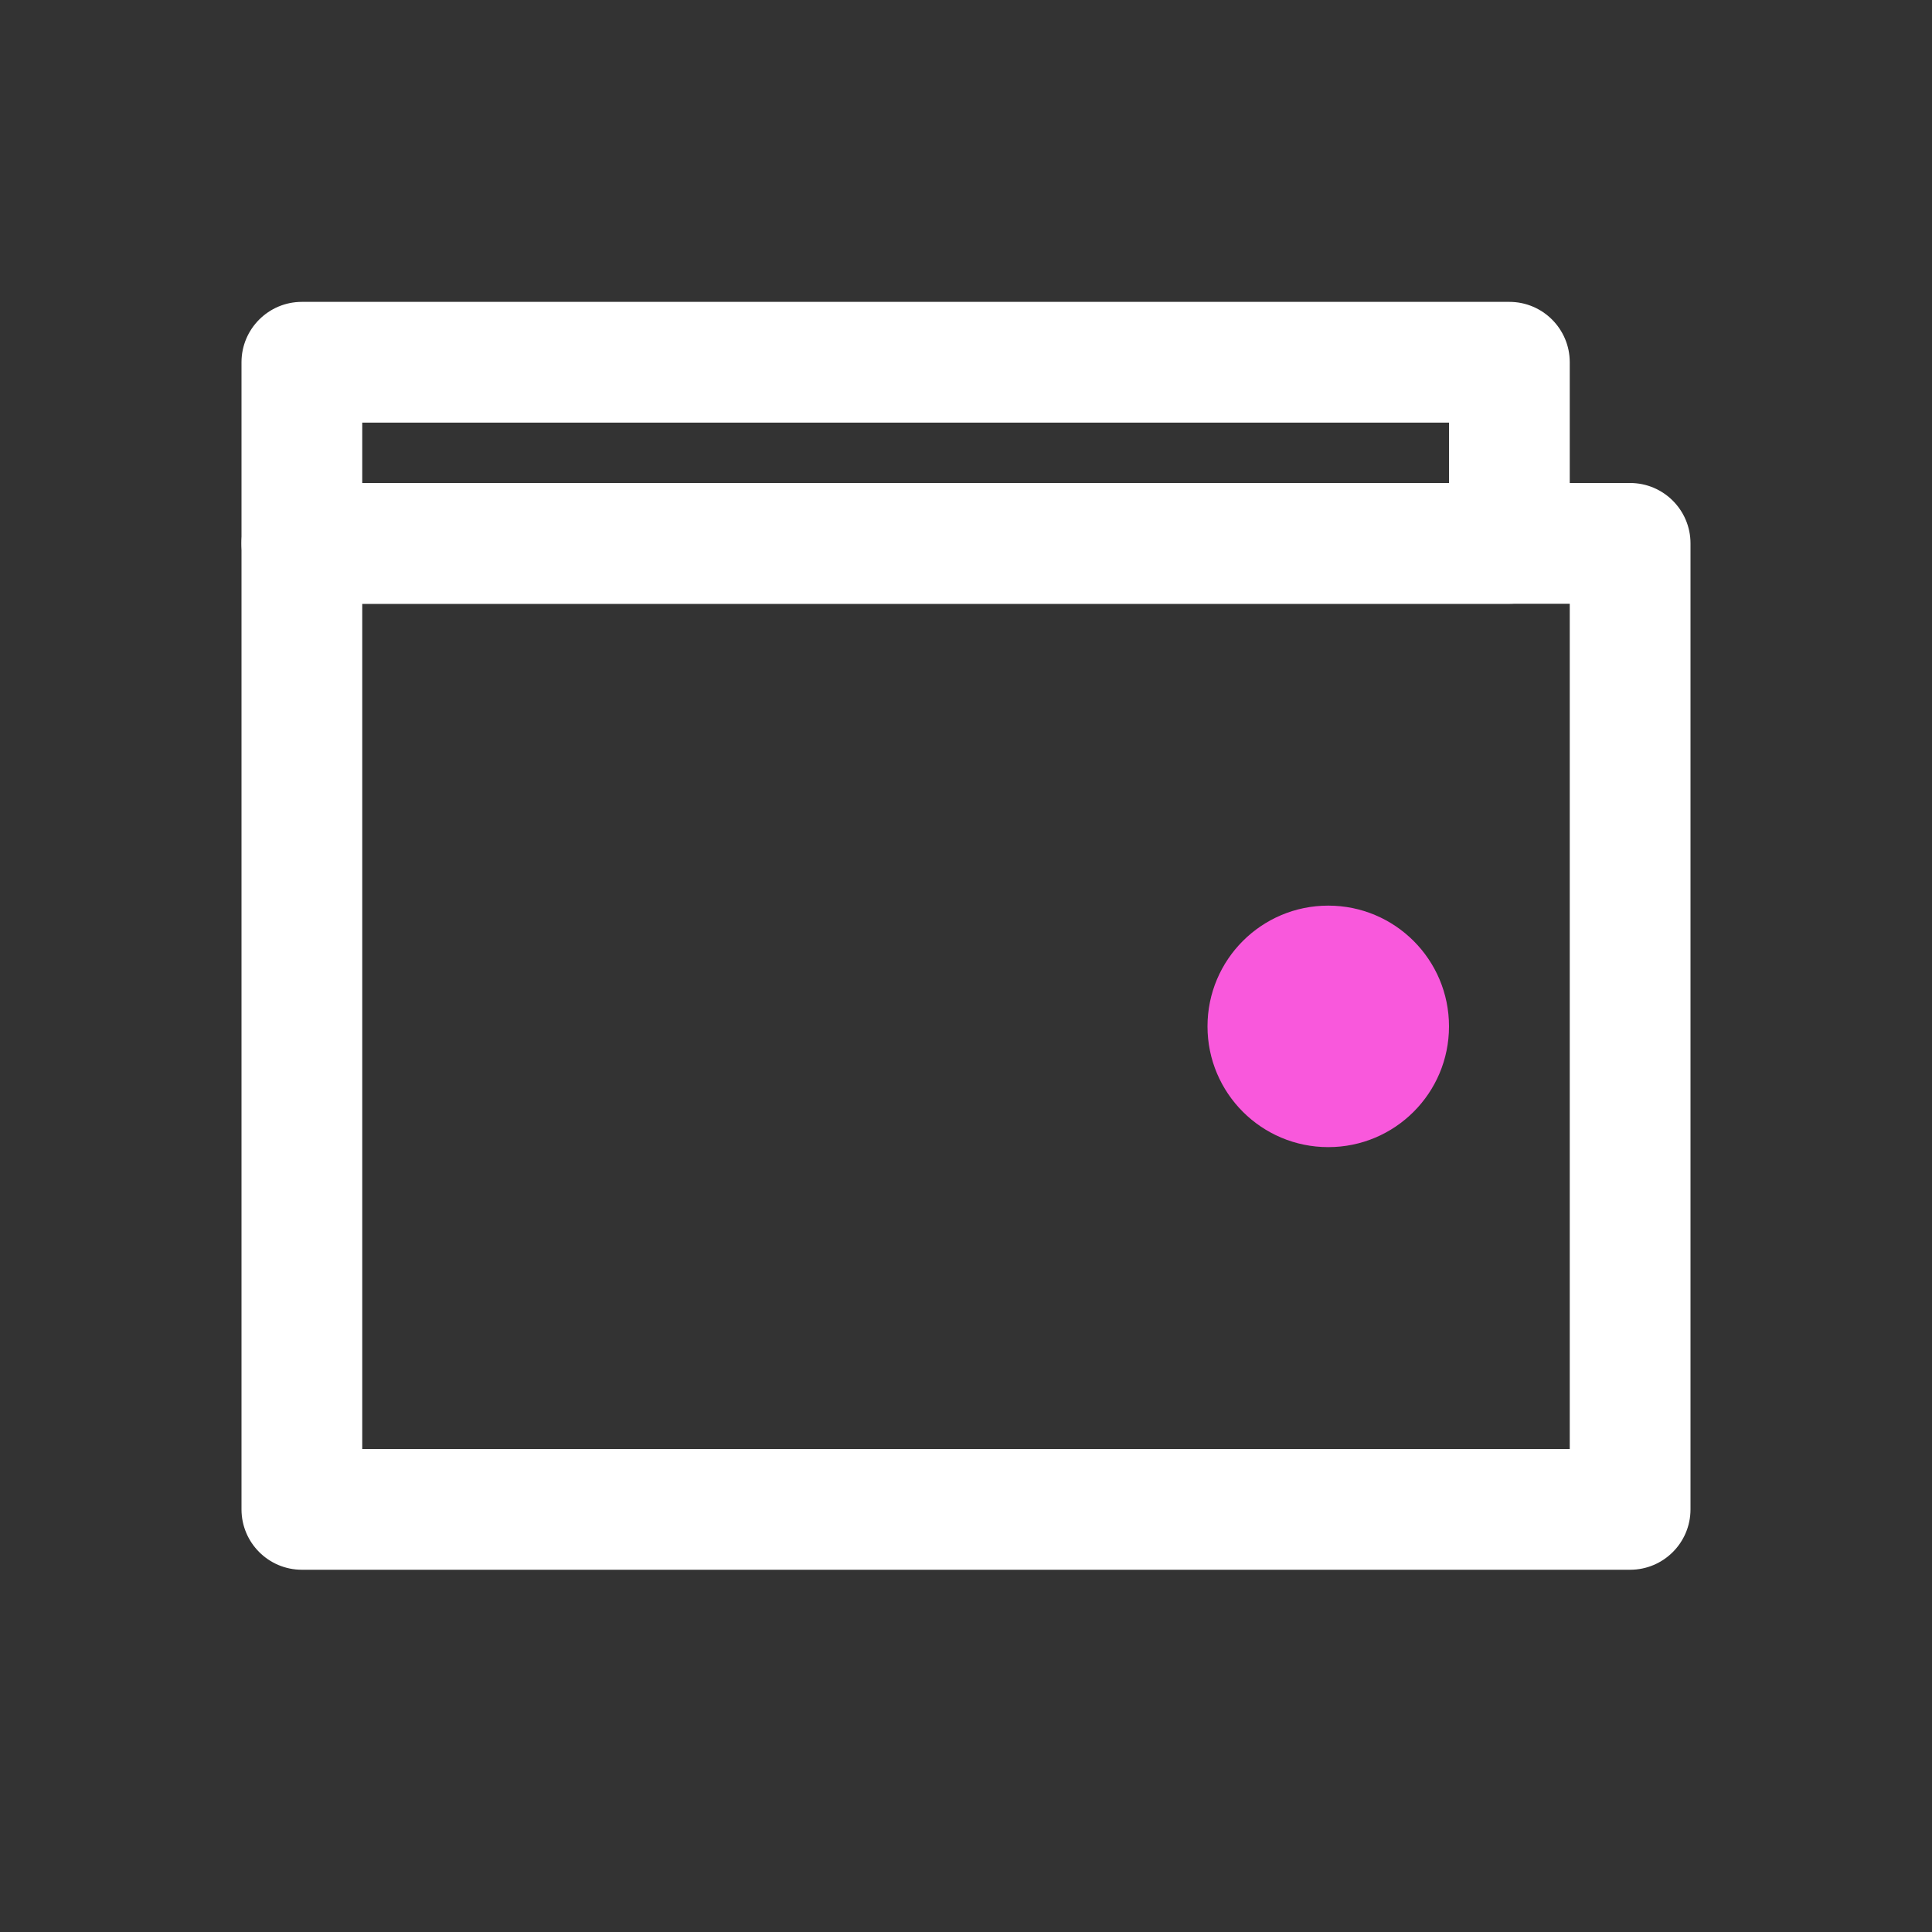
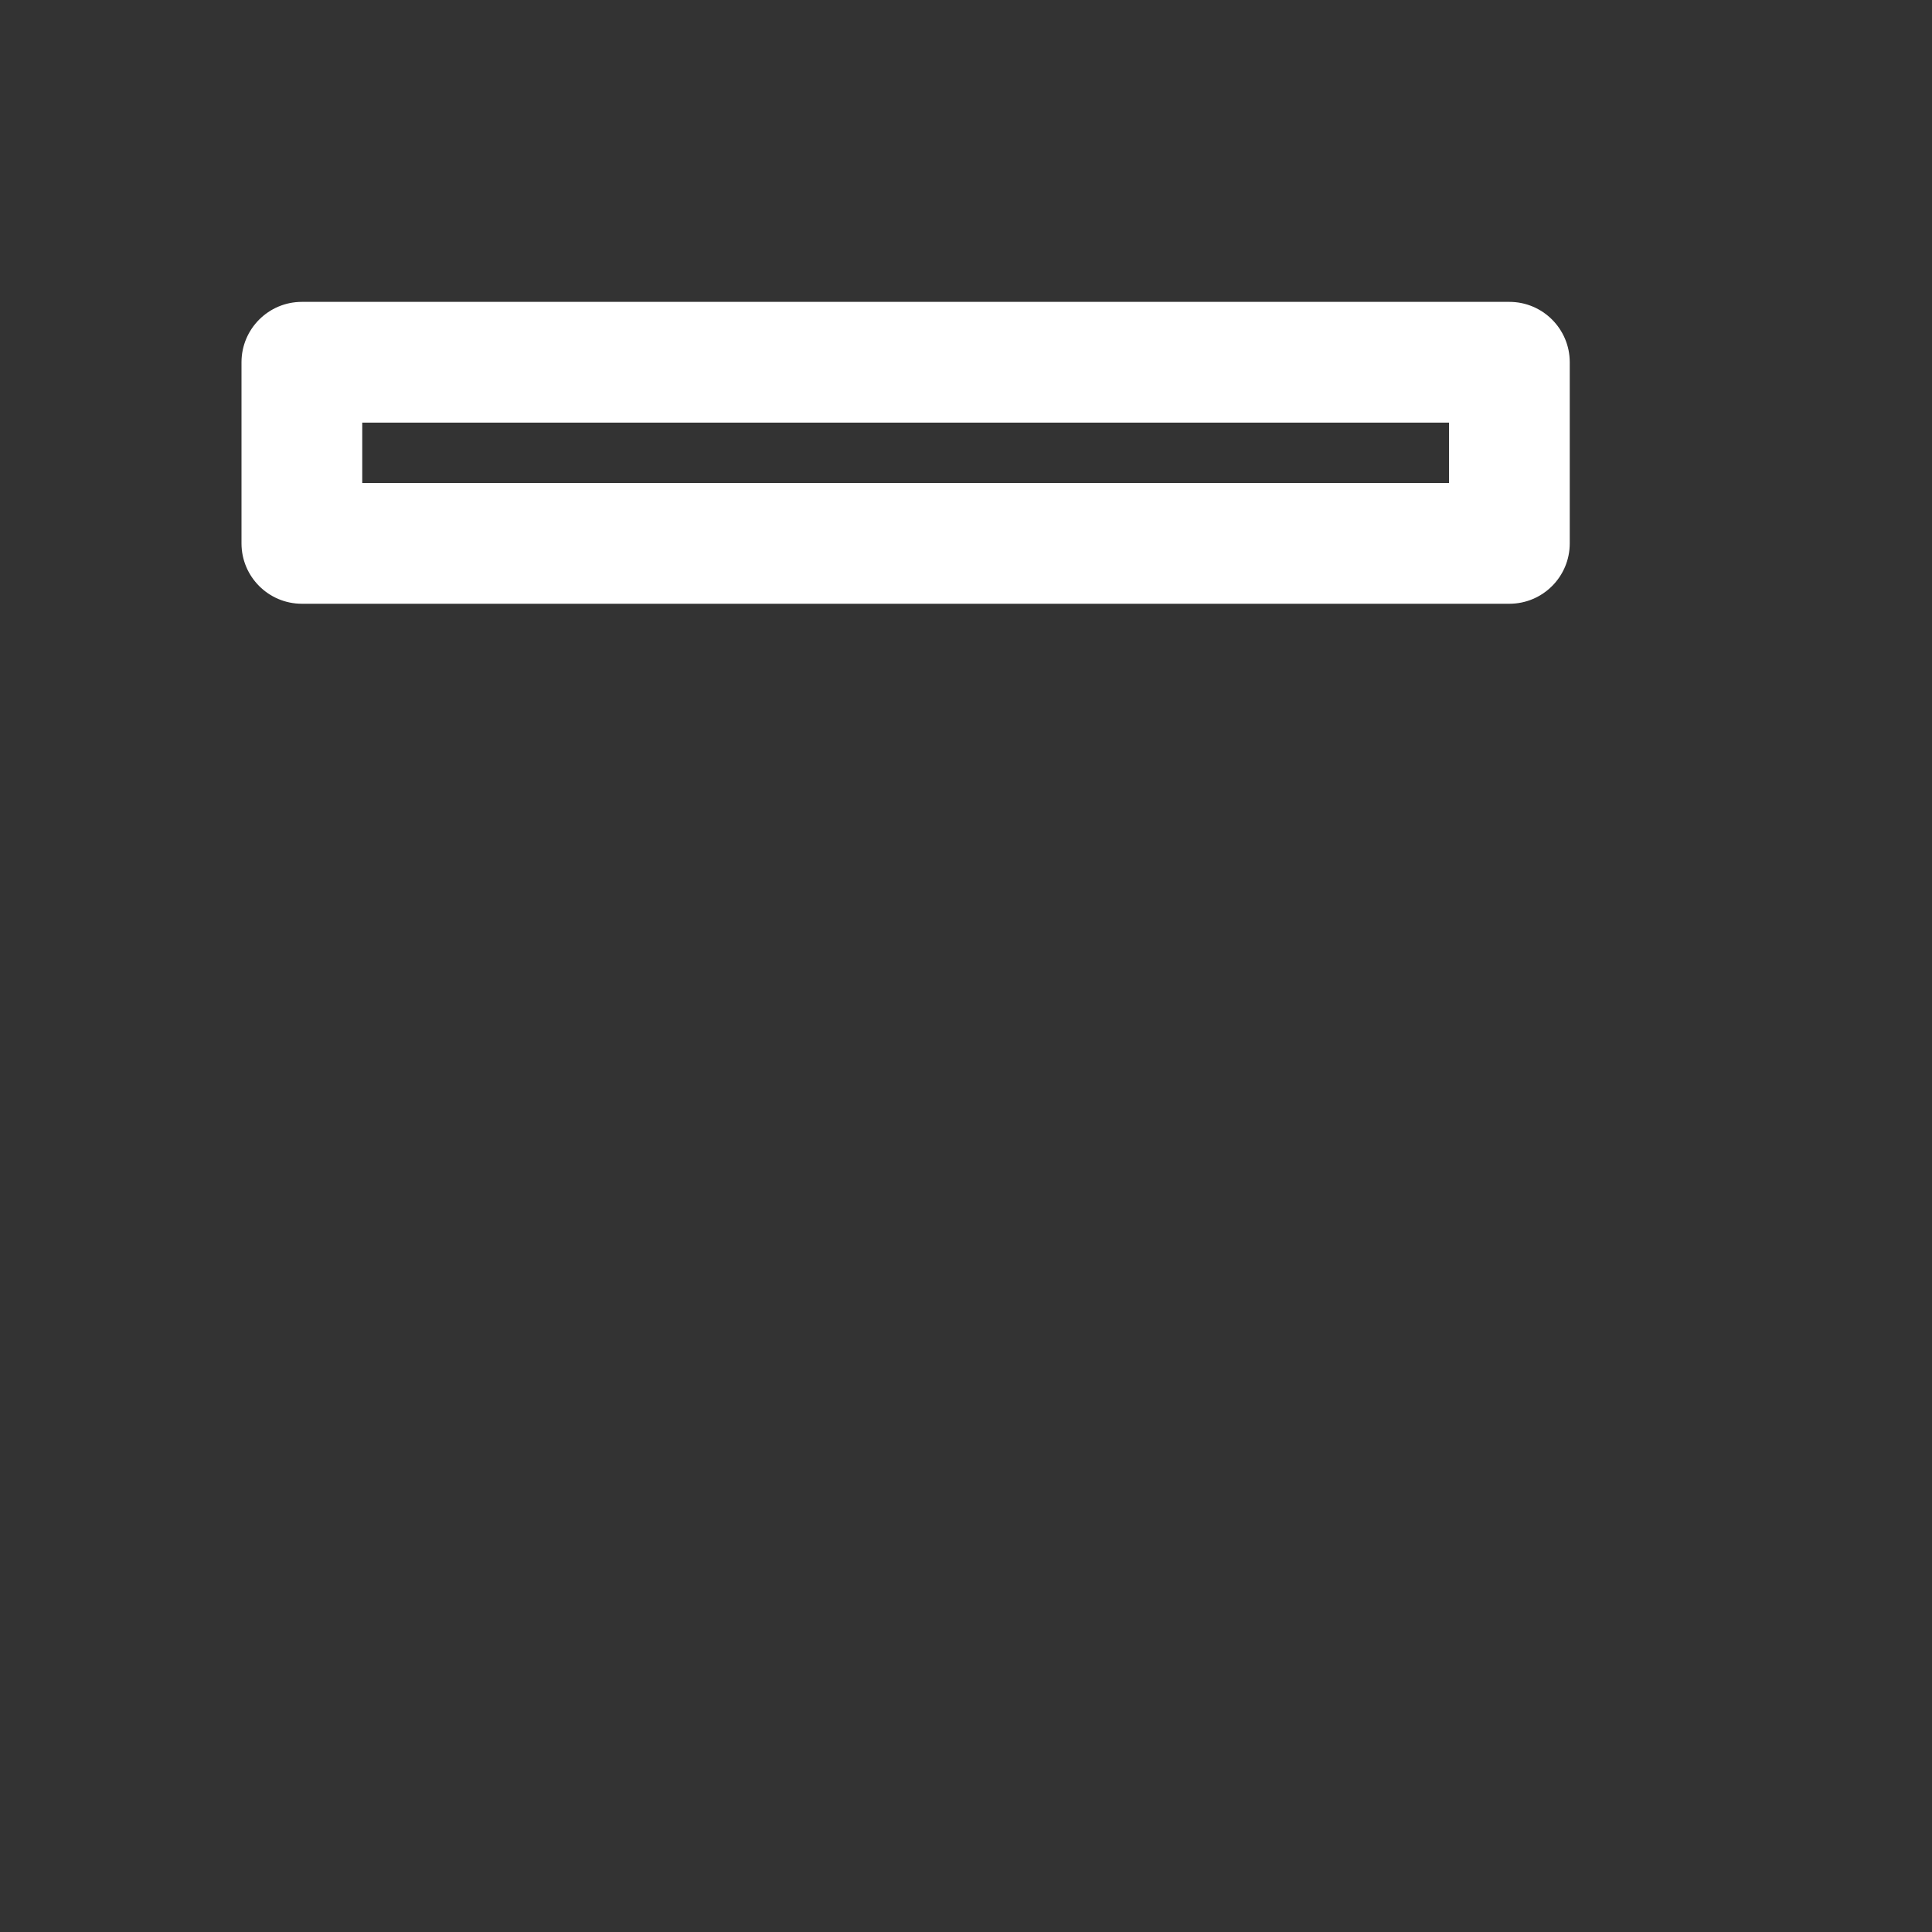
<svg xmlns="http://www.w3.org/2000/svg" width="32" height="32" viewBox="0 0 32 32" fill="none">
  <rect x="0" y="0" width="32" height="32" fill="#333333" stroke="none" />
  <path fill-rule="evenodd" clip-rule="evenodd" d="M25 5C25.552 5 26 5.448 26 6L26 9C26 9.552 25.552 10 25 10L5 10C4.448 10 4 9.552 4 9L4 6C4 5.448 4.448 5 5 5L25 5ZM24 7L6 7L6 8L24 8L24 7Z" fill="white" />
-   <path fill-rule="evenodd" clip-rule="evenodd" d="M4 9C4 8.448 4.448 8 5 8H27C27.552 8 28 8.448 28 9V25C28 25.552 27.552 26 27 26H5C4.448 26 4 25.552 4 25V9ZM6 10V24H26V10H6Z" fill="white" />
-   <path d="M24 17C24 18.105 23.105 19 22 19C20.895 19 20 18.105 20 17C20 15.895 20.895 15 22 15C23.105 15 24 15.895 24 17Z" fill="#F958DC" />
</svg>